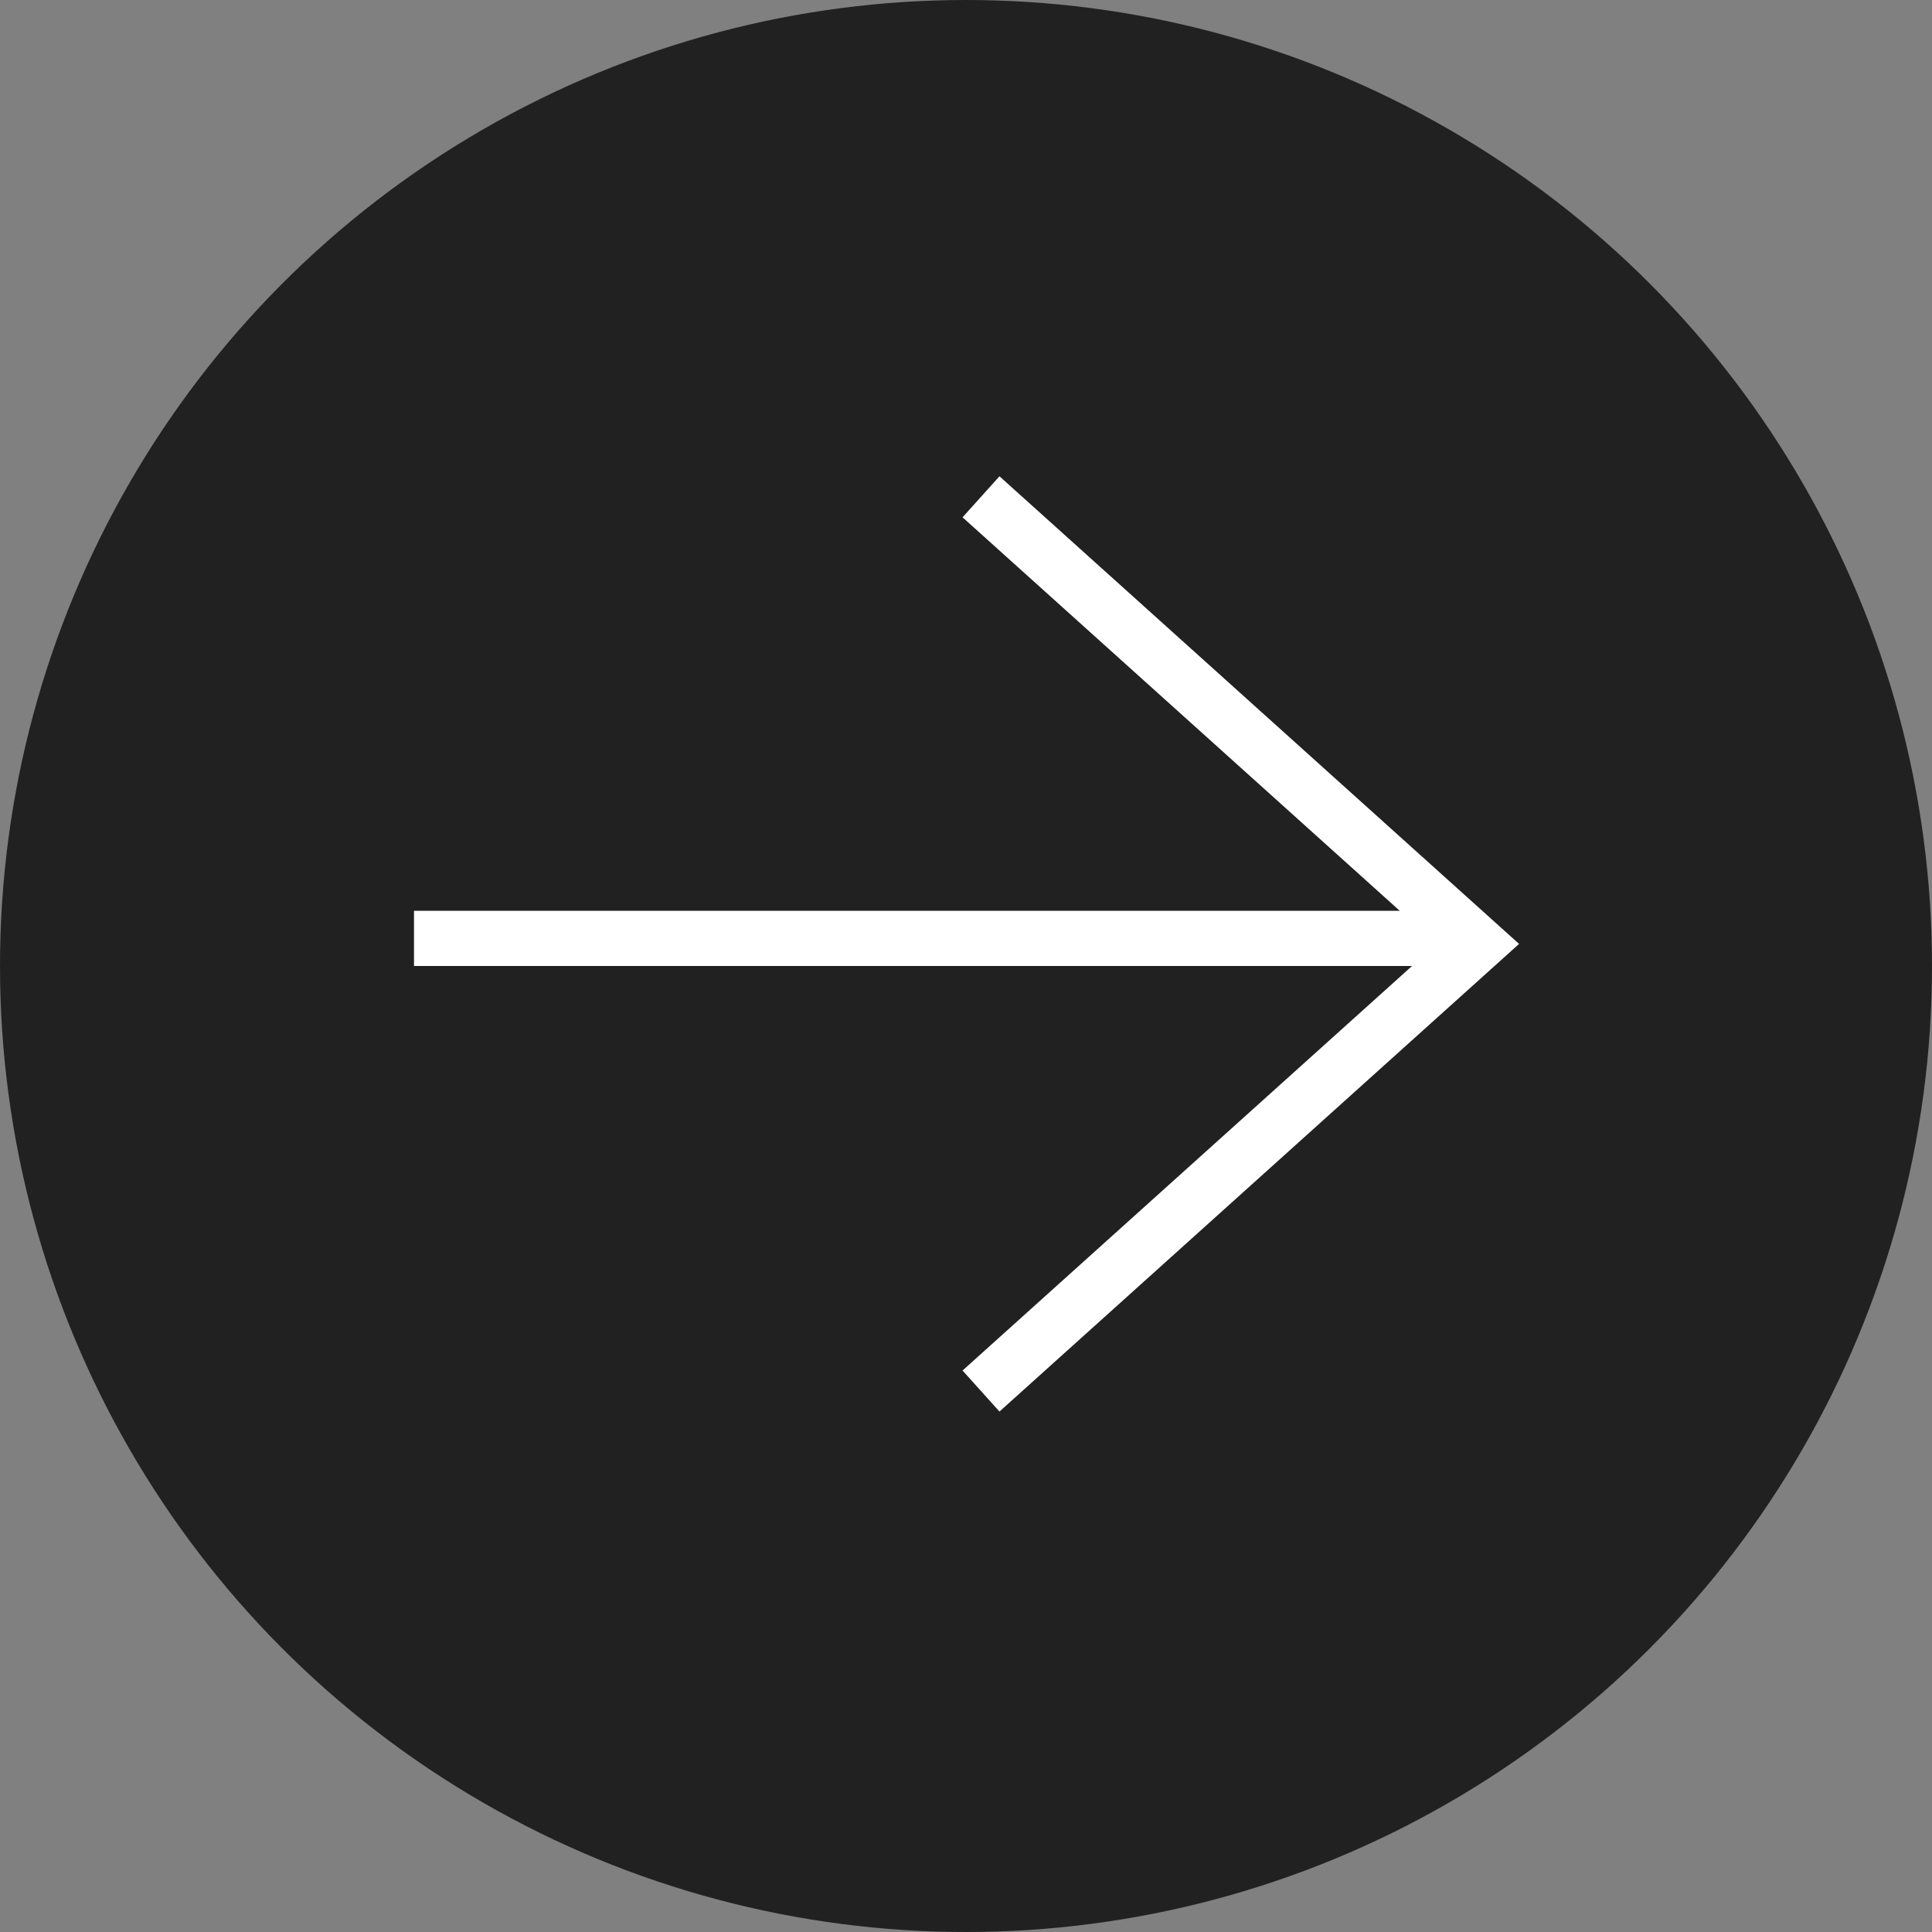
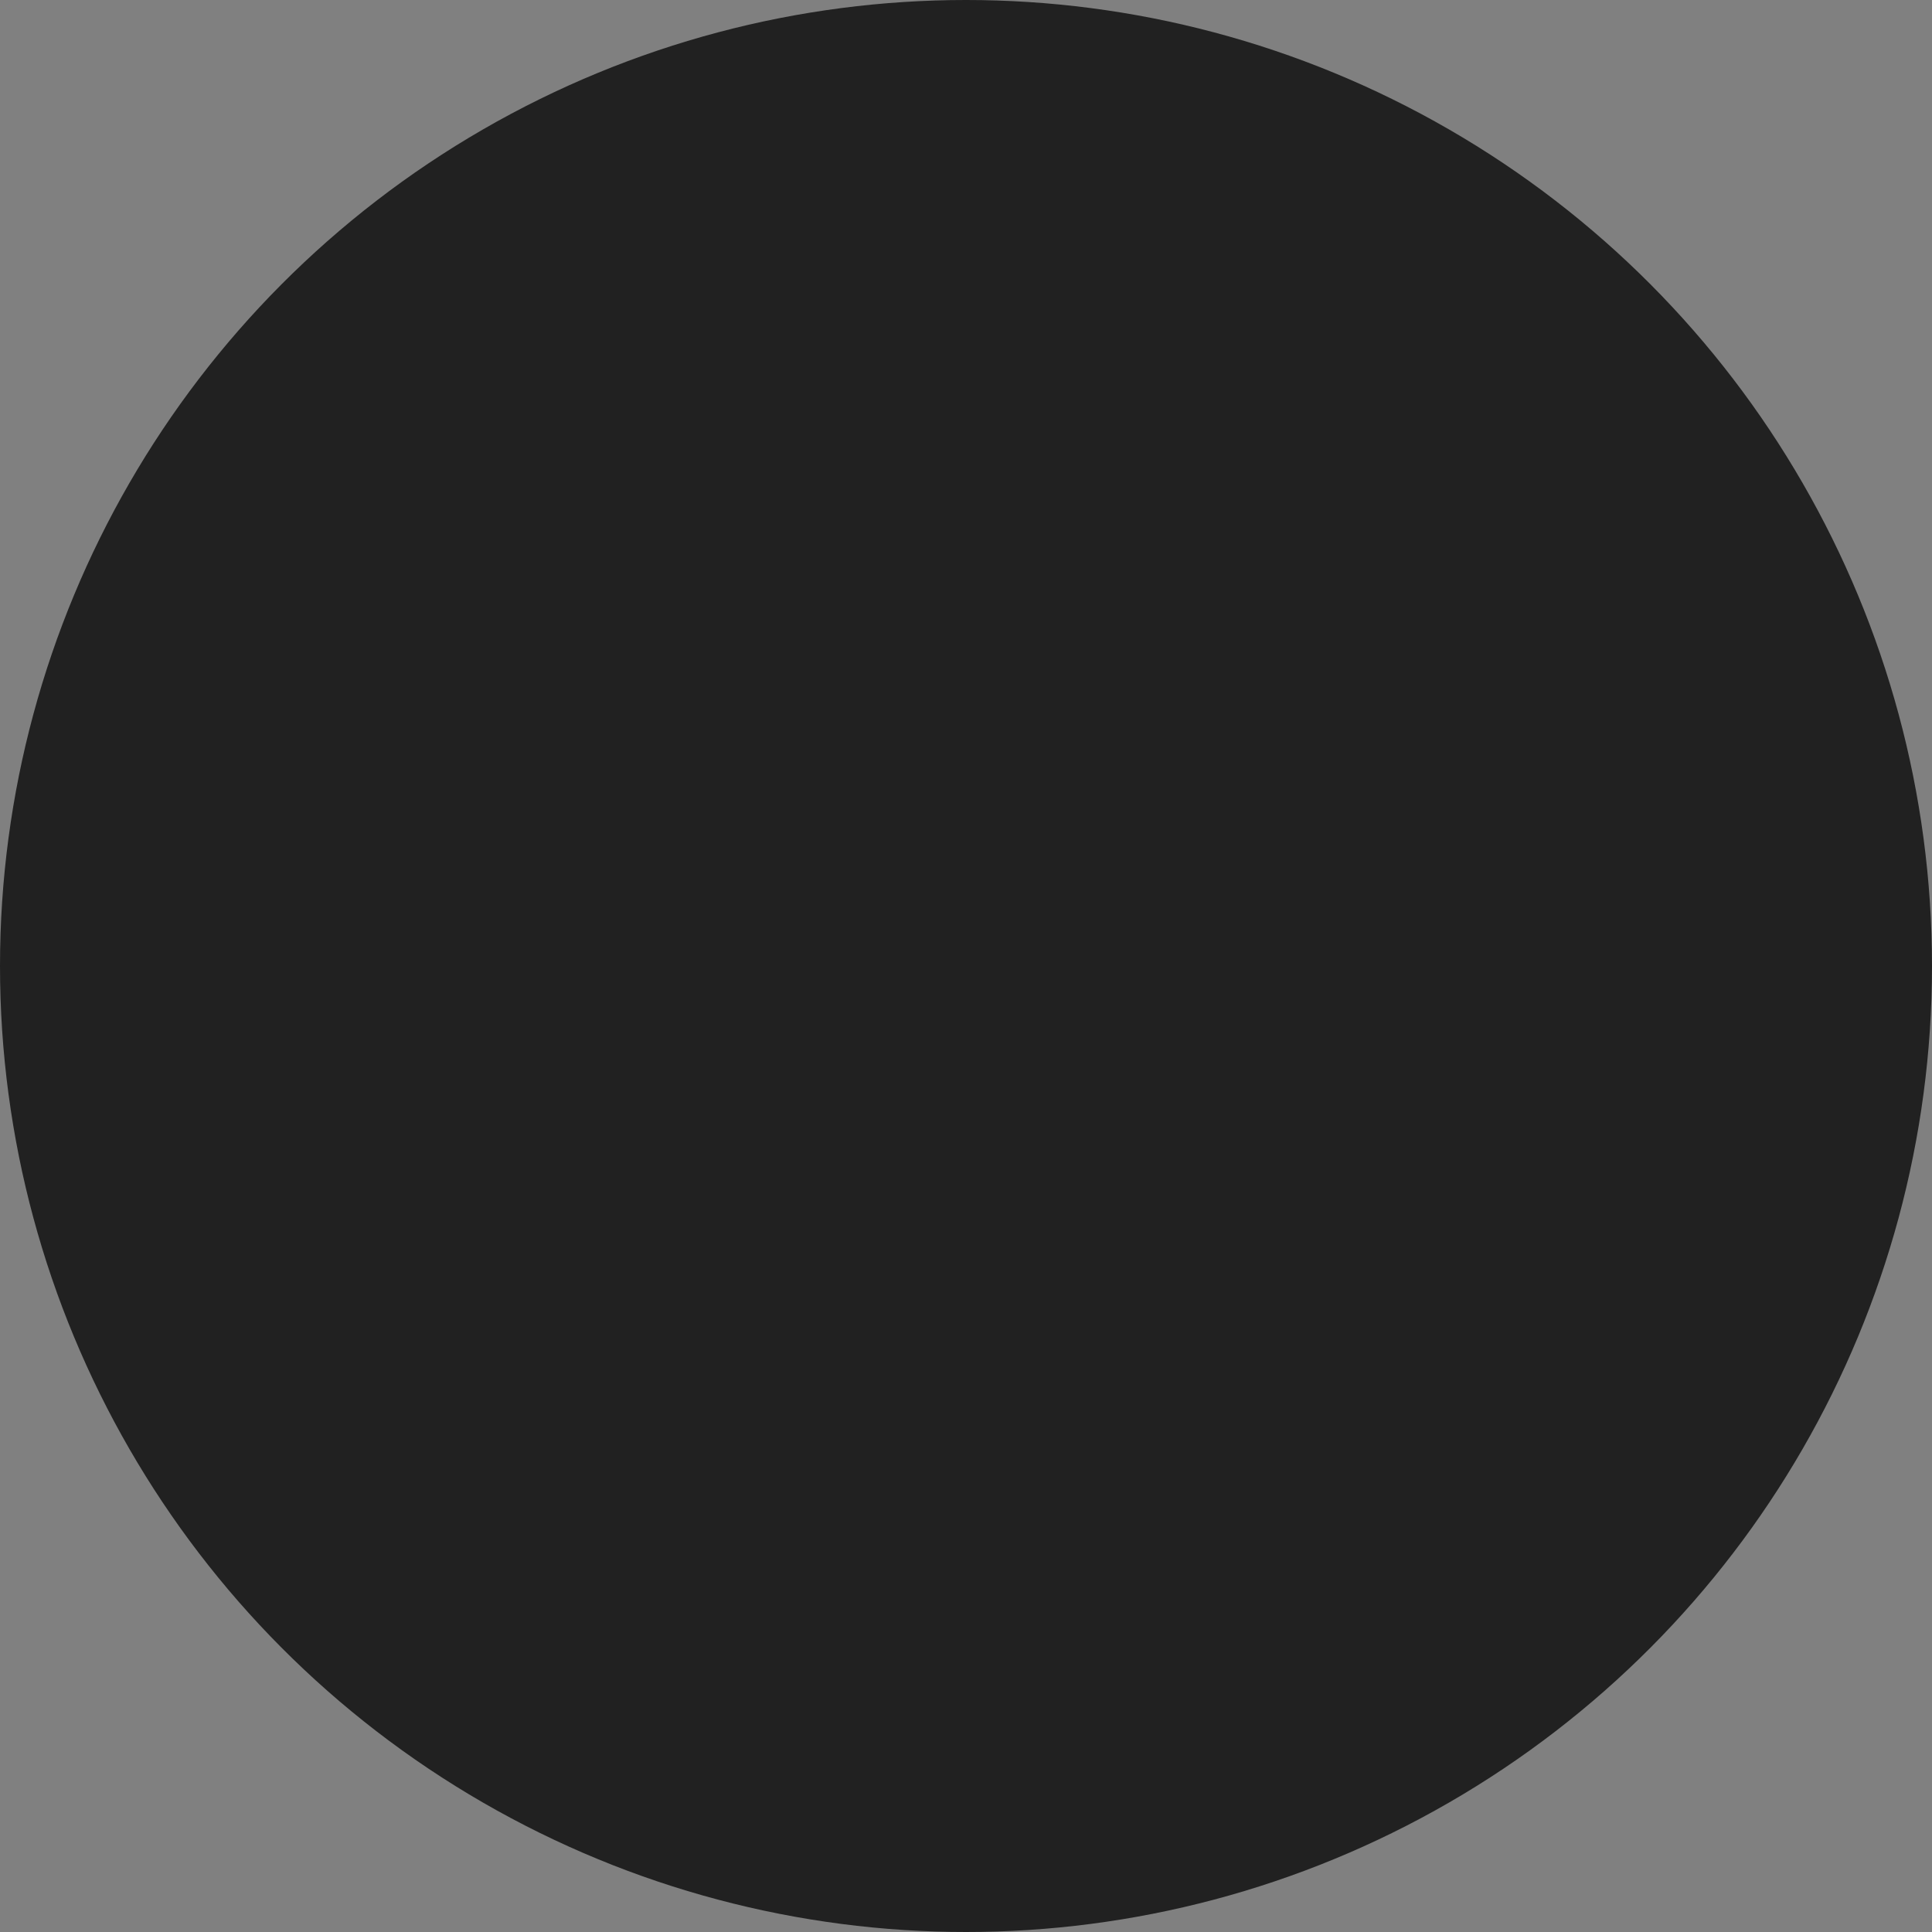
<svg xmlns="http://www.w3.org/2000/svg" width="35" height="35">
  <rect width="100%" height="100%" fill="#808080" stroke="none" />
  <g fill="none" fill-rule="evenodd">
    <circle fill="#212121" cx="17.5" cy="17.5" r="17.5" />
    <g stroke="#FFF">
-       <path d="M17.772 9l9 8.1-9 8.1" />
-       <path stroke-linecap="square" d="M26 17H8" />
-     </g>
+       </g>
  </g>
</svg>